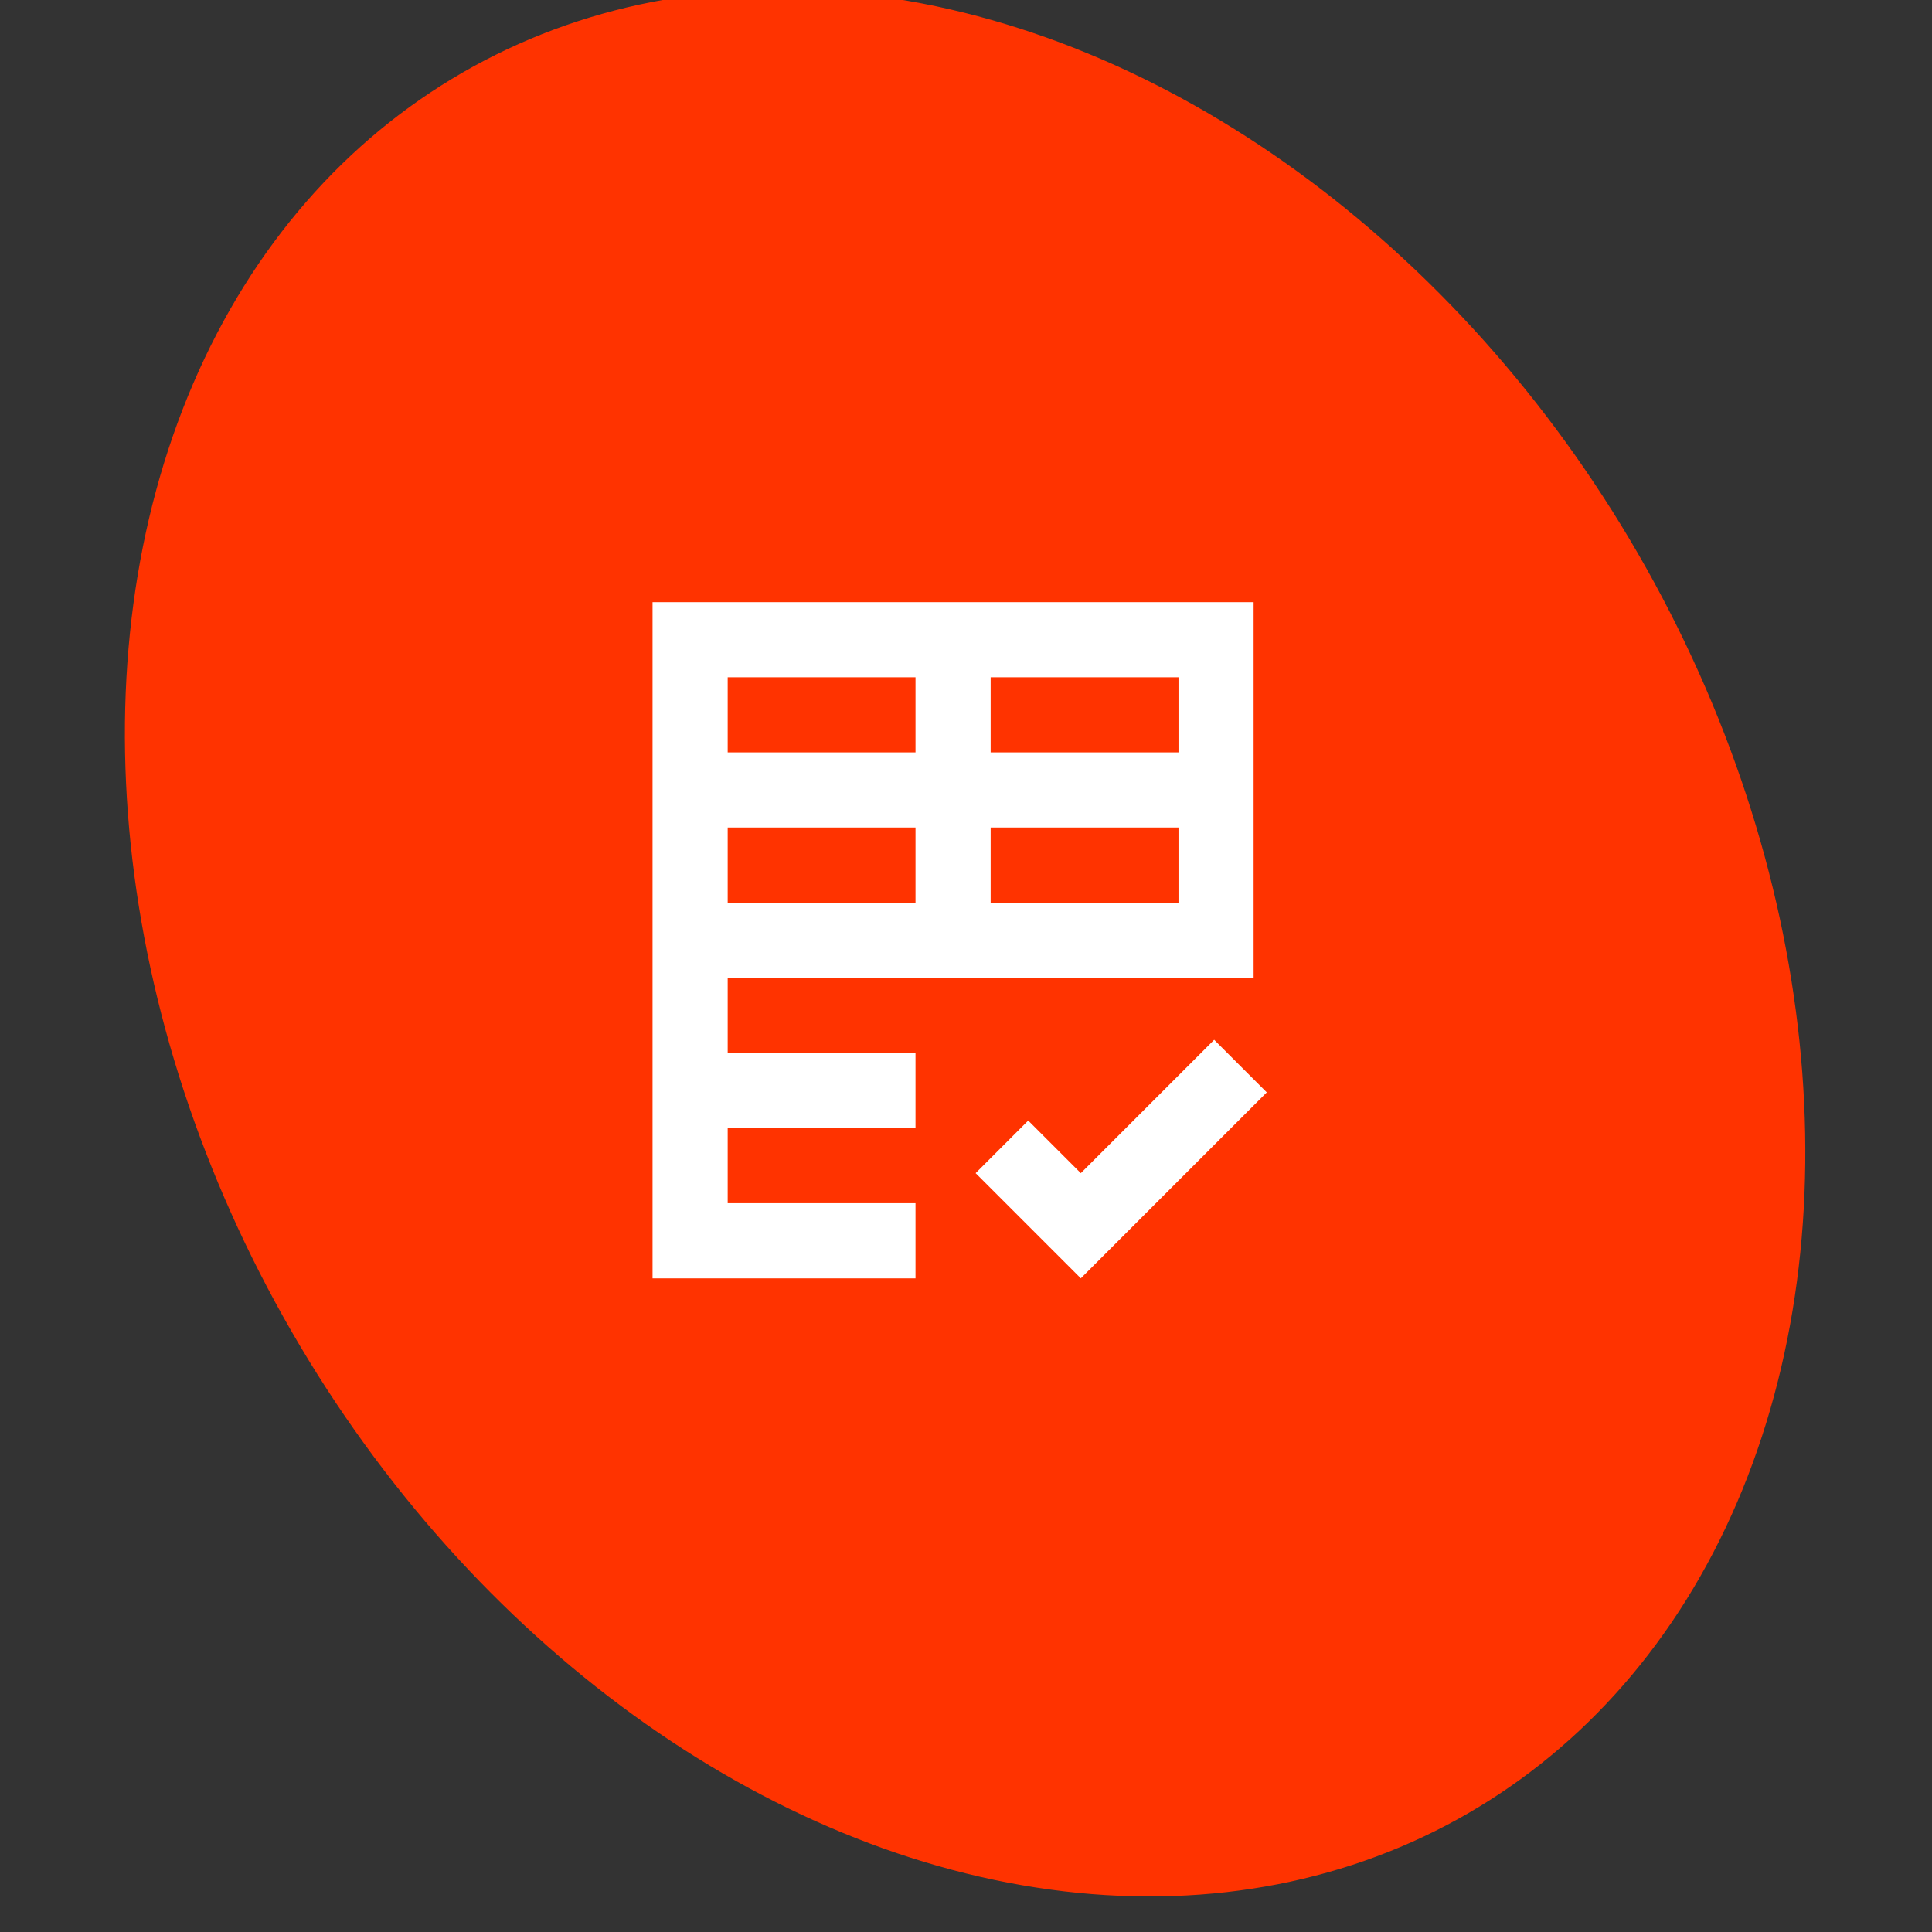
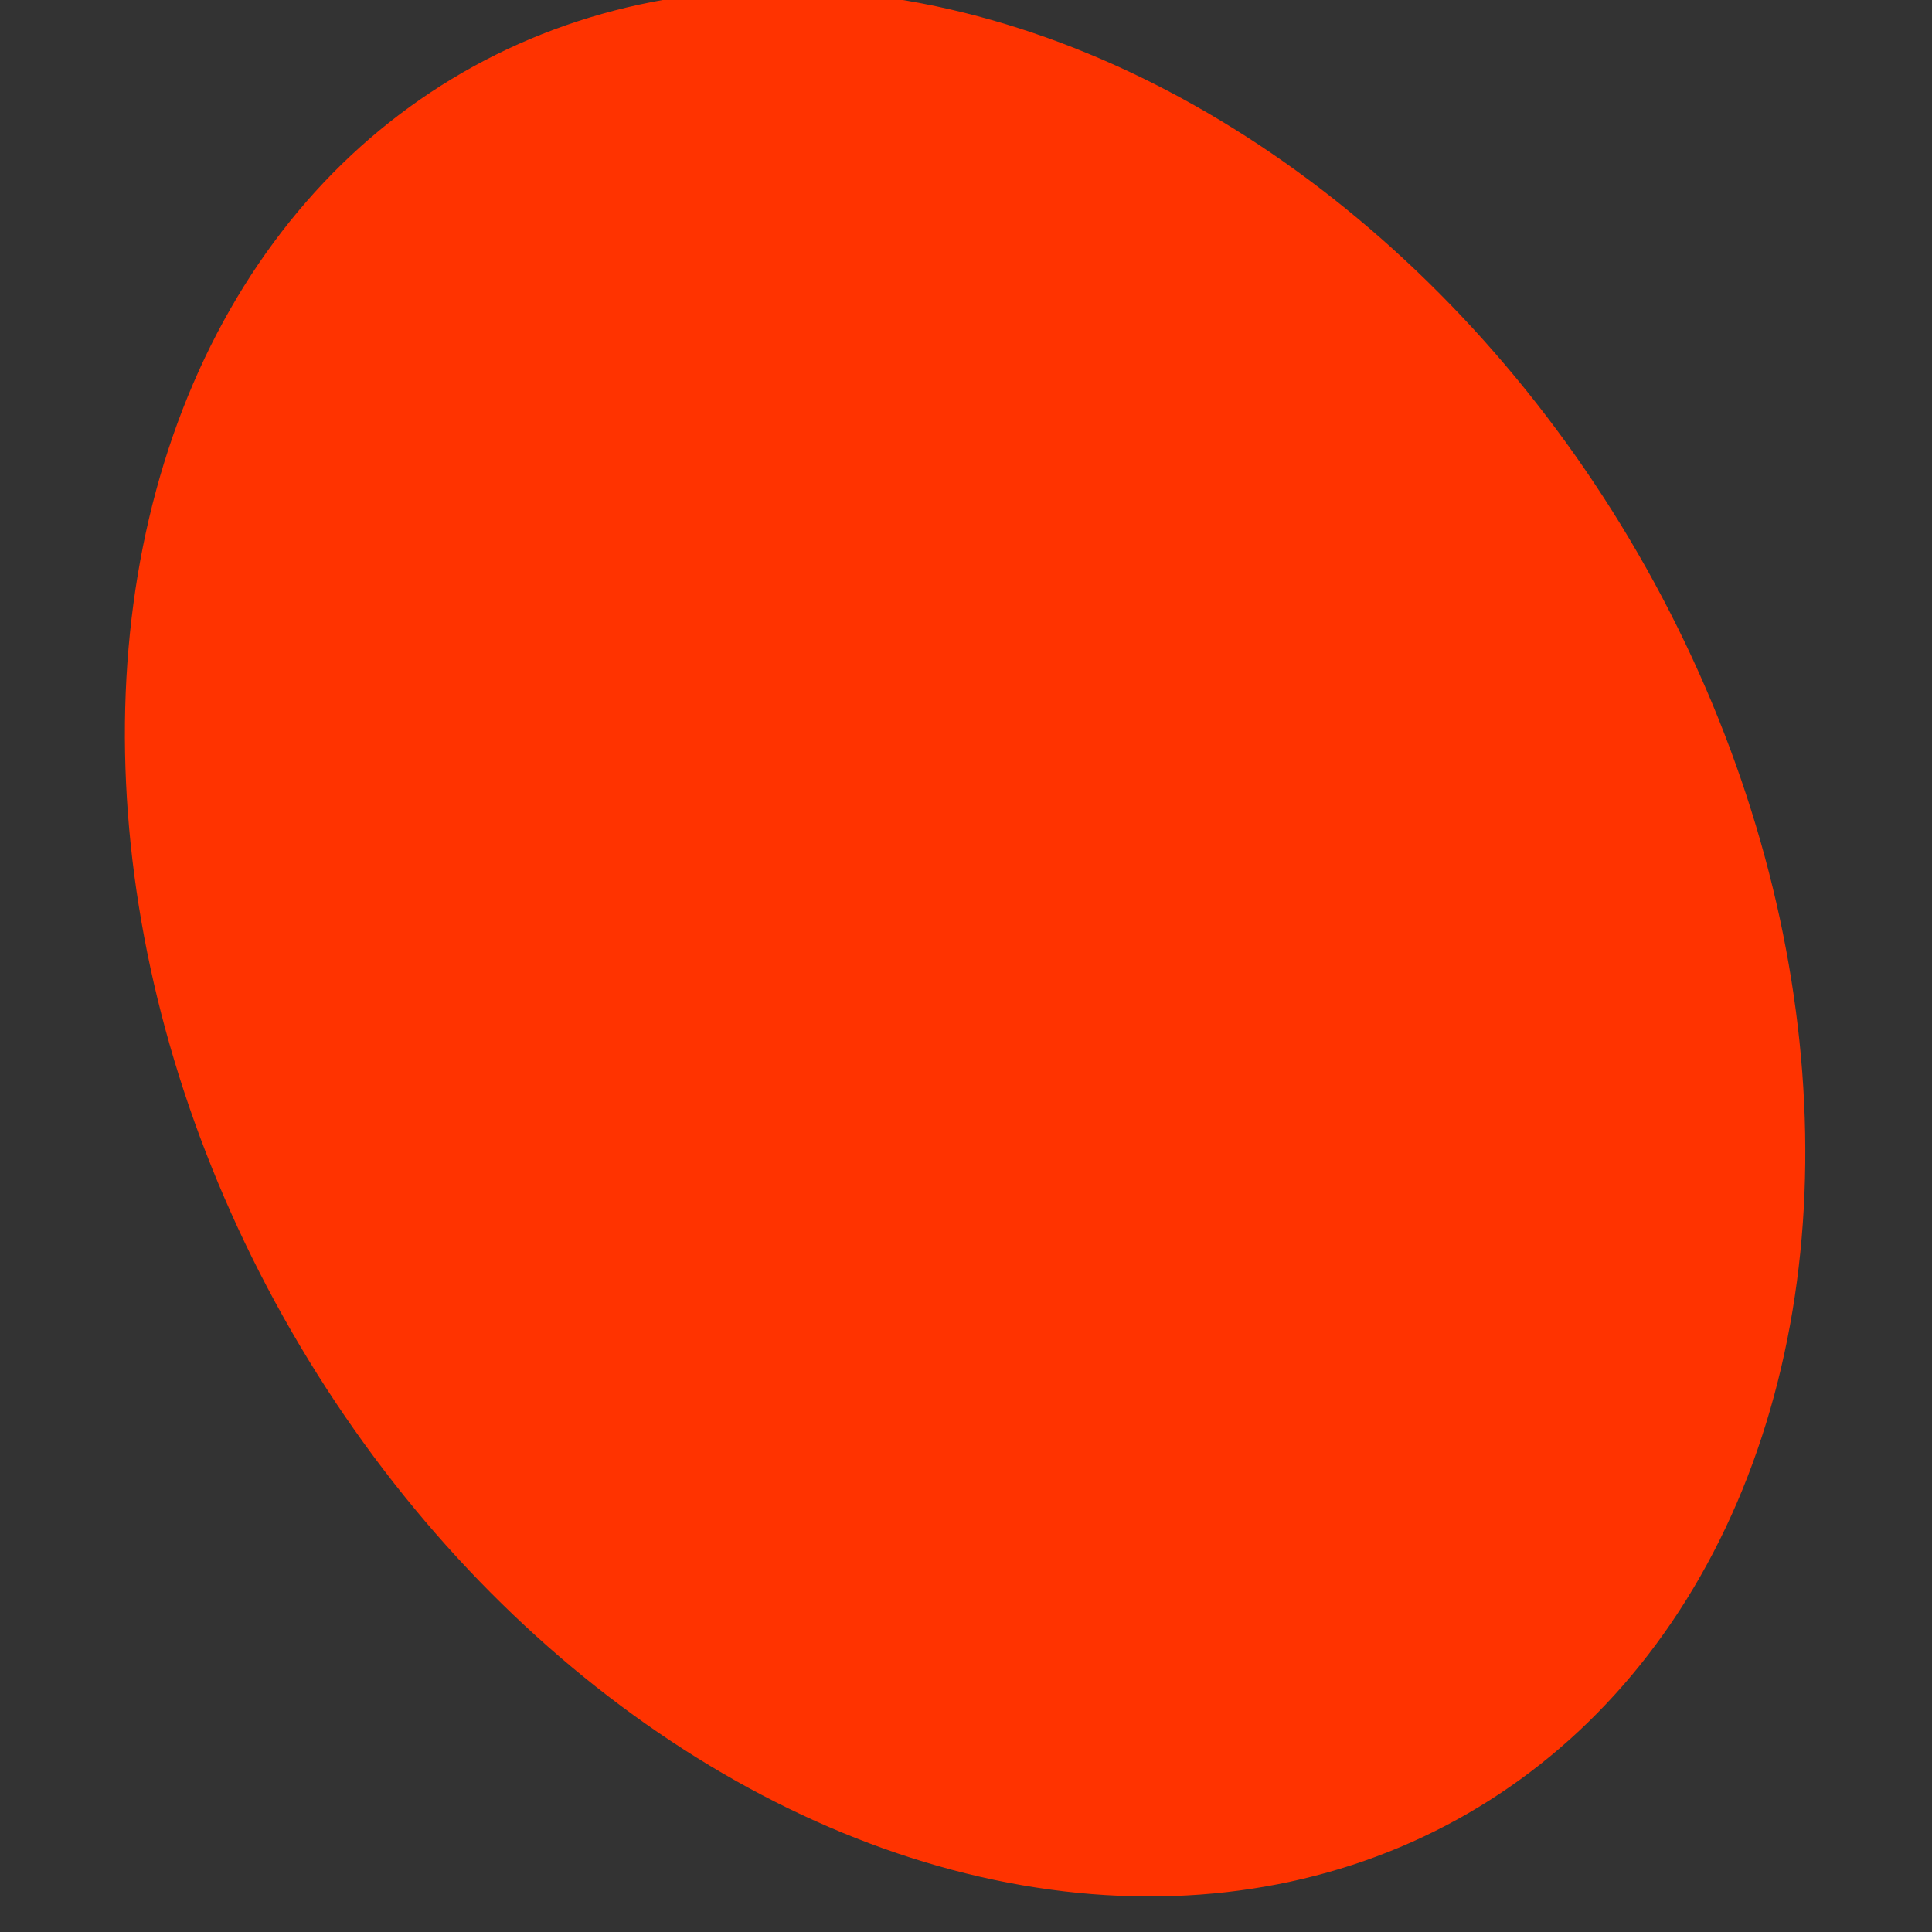
<svg xmlns="http://www.w3.org/2000/svg" width="75" height="75" viewBox="0 0 75 75" fill="none">
  <rect x="0" y="0" width="75" height="75" fill="#333333" stroke="none" />
  <g clip-path="url(#clip0_5724_8277)">
    <ellipse cx="37.465" cy="36.61" rx="30.182" ry="39.02" transform="rotate(-30 37.465 36.61)" fill="#FF3300" />
    <mask id="mask0_5724_8277" style="mask-type:alpha" maskUnits="userSpaceOnUse" x="19" y="19" width="36" height="35">
      <rect x="19.5" y="19" width="35" height="35" fill="#D9D9D9" />
    </mask>
    <g mask="url(#mask0_5724_8277)">
-       <path d="M25.332 49.625V23.375H48.665V37.958H28.249V40.875H35.54V43.792H28.249V46.708H35.54V49.625H25.332ZM41.957 49.625L37.874 45.542L39.915 43.5L41.957 45.542L47.134 40.365L49.176 42.406L41.957 49.625ZM28.249 35.042H35.54V32.125H28.249V35.042ZM38.457 35.042H45.749V32.125H38.457V35.042ZM28.249 29.208H35.54V26.292H28.249V29.208ZM38.457 29.208H45.749V26.292H38.457V29.208Z" fill="white" />
-     </g>
+       </g>
  </g>
  <defs>
    <clipPath id="clip0_5724_8277">
      <rect width="75" height="75" fill="white" />
    </clipPath>
  </defs>
</svg>